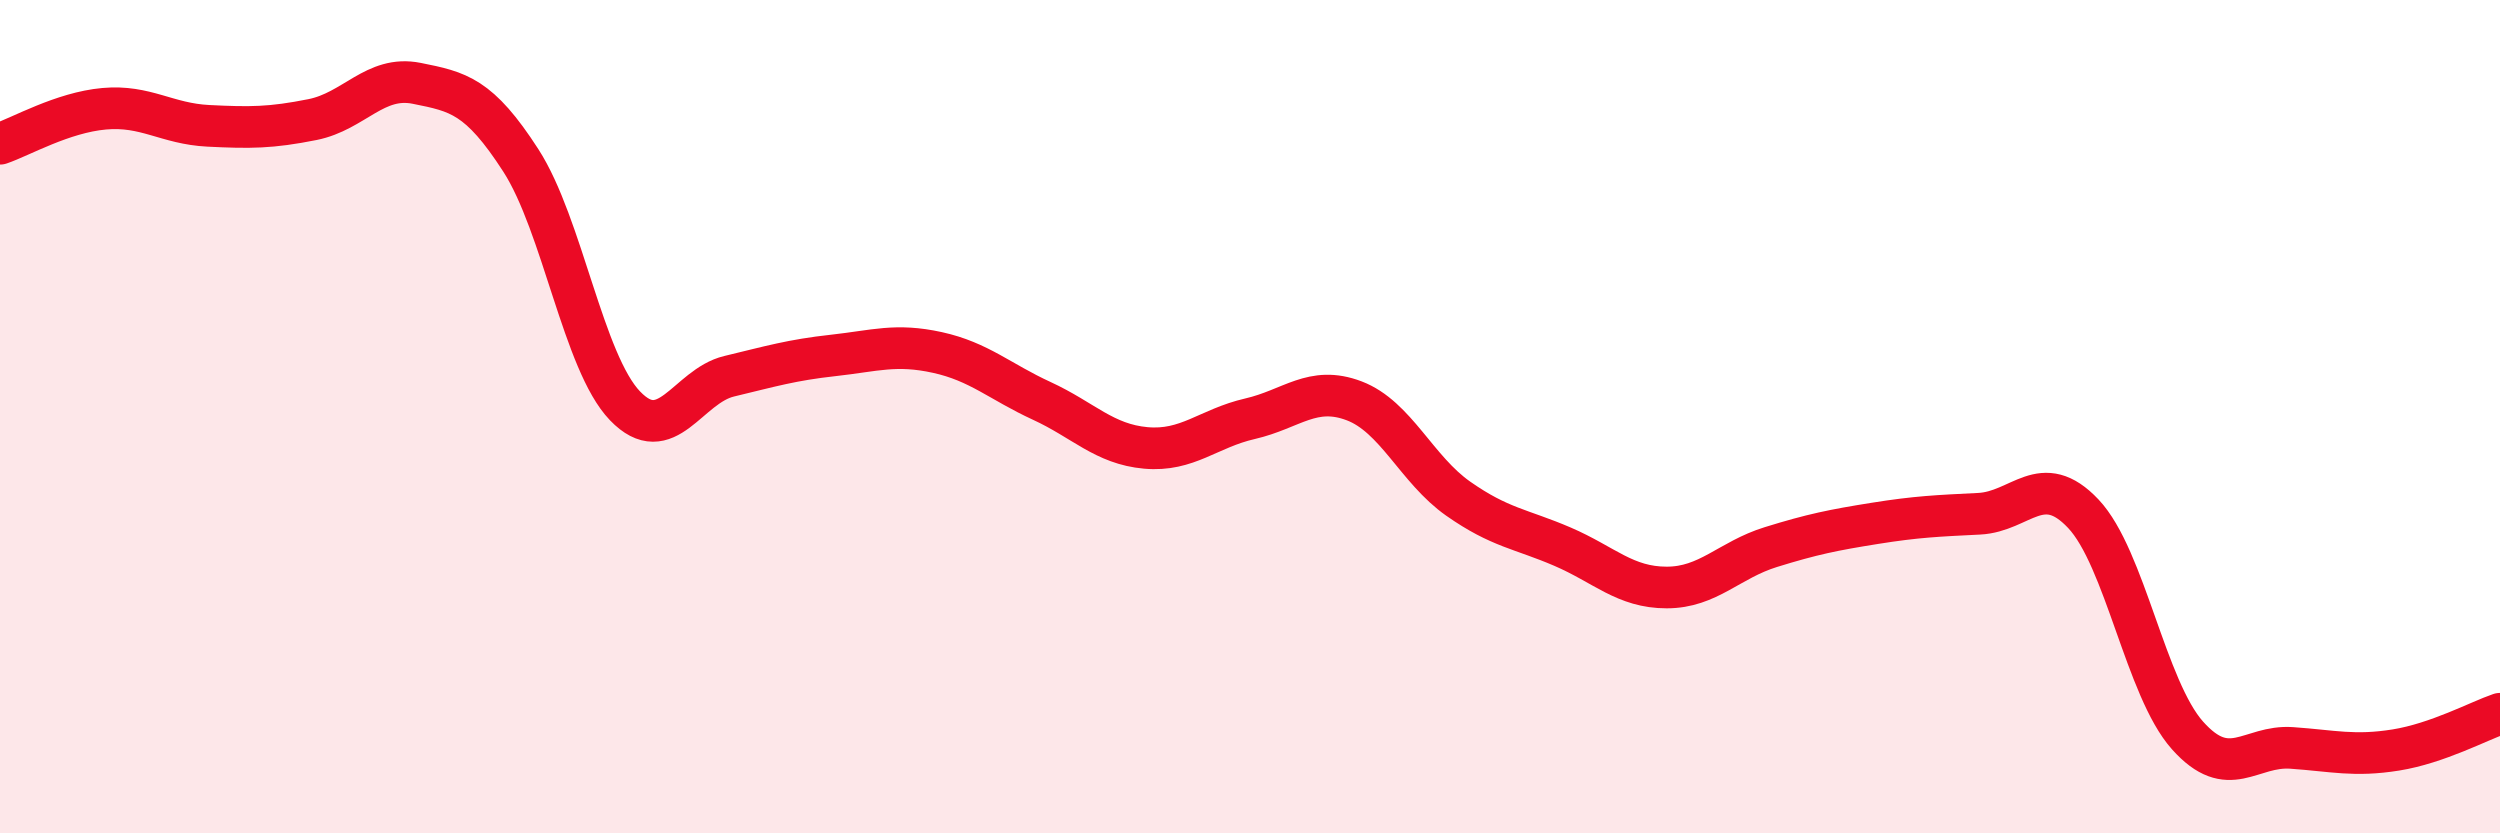
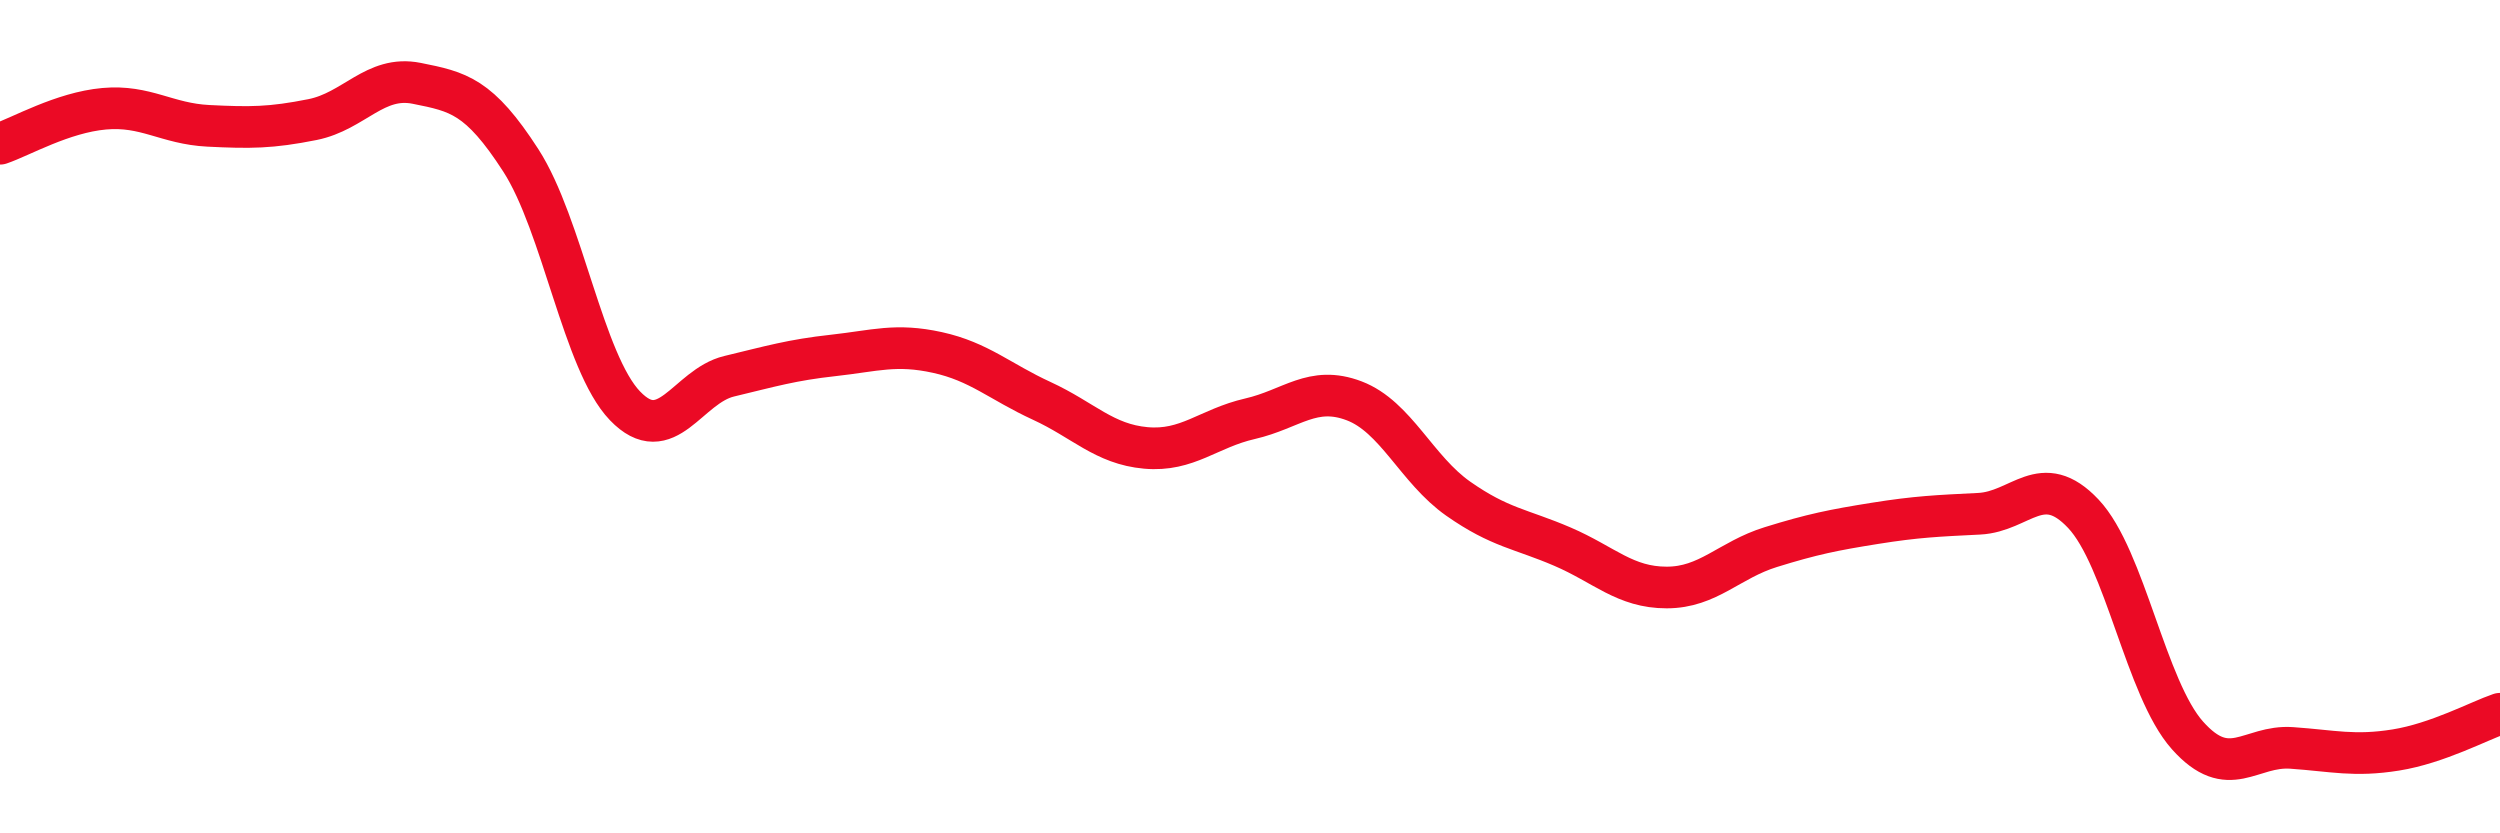
<svg xmlns="http://www.w3.org/2000/svg" width="60" height="20" viewBox="0 0 60 20">
-   <path d="M 0,3.45 C 0.5,3.28 1.5,2.7 2.5,2.61 C 3.5,2.52 4,2.97 5,3.02 C 6,3.07 6.5,3.07 7.5,2.87 C 8.5,2.67 9,1.8 10,2 C 11,2.2 11.5,2.3 12.5,3.85 C 13.5,5.4 14,8.7 15,9.74 C 16,10.78 16.5,9.27 17.5,9.03 C 18.5,8.79 19,8.64 20,8.53 C 21,8.42 21.5,8.24 22.5,8.46 C 23.5,8.68 24,9.16 25,9.62 C 26,10.08 26.5,10.66 27.5,10.75 C 28.5,10.84 29,10.28 30,10.05 C 31,9.82 31.5,9.24 32.5,9.62 C 33.5,10 34,11.27 35,11.97 C 36,12.67 36.5,12.69 37.5,13.12 C 38.5,13.55 39,14.1 40,14.1 C 41,14.1 41.5,13.44 42.5,13.13 C 43.5,12.82 44,12.72 45,12.56 C 46,12.4 46.5,12.38 47.5,12.33 C 48.5,12.28 49,11.27 50,12.33 C 51,13.39 51.5,16.53 52.5,17.65 C 53.5,18.77 54,17.88 55,17.95 C 56,18.02 56.5,18.16 57.5,18 C 58.5,17.84 59.5,17.3 60,17.13L60 20L0 20Z" fill="#EB0A25" opacity="0.1" stroke-linecap="round" stroke-linejoin="round" />
  <path d="M 0,3.45 C 0.5,3.28 1.5,2.7 2.5,2.61 C 3.5,2.52 4,2.97 5,3.02 C 6,3.07 6.5,3.07 7.5,2.87 C 8.5,2.67 9,1.8 10,2 C 11,2.2 11.5,2.3 12.5,3.85 C 13.5,5.4 14,8.7 15,9.74 C 16,10.78 16.5,9.27 17.5,9.03 C 18.5,8.79 19,8.64 20,8.53 C 21,8.42 21.5,8.24 22.5,8.46 C 23.5,8.68 24,9.16 25,9.62 C 26,10.08 26.5,10.66 27.5,10.75 C 28.5,10.84 29,10.28 30,10.05 C 31,9.82 31.5,9.24 32.5,9.62 C 33.5,10 34,11.27 35,11.97 C 36,12.67 36.5,12.69 37.5,13.12 C 38.5,13.55 39,14.1 40,14.1 C 41,14.1 41.5,13.44 42.5,13.13 C 43.5,12.82 44,12.72 45,12.56 C 46,12.4 46.5,12.38 47.5,12.33 C 48.5,12.28 49,11.27 50,12.33 C 51,13.39 51.5,16.53 52.5,17.65 C 53.5,18.77 54,17.88 55,17.95 C 56,18.02 56.5,18.16 57.5,18 C 58.5,17.84 59.5,17.3 60,17.13" stroke="#EB0A25" stroke-width="1" fill="none" stroke-linecap="round" stroke-linejoin="round" />
</svg>